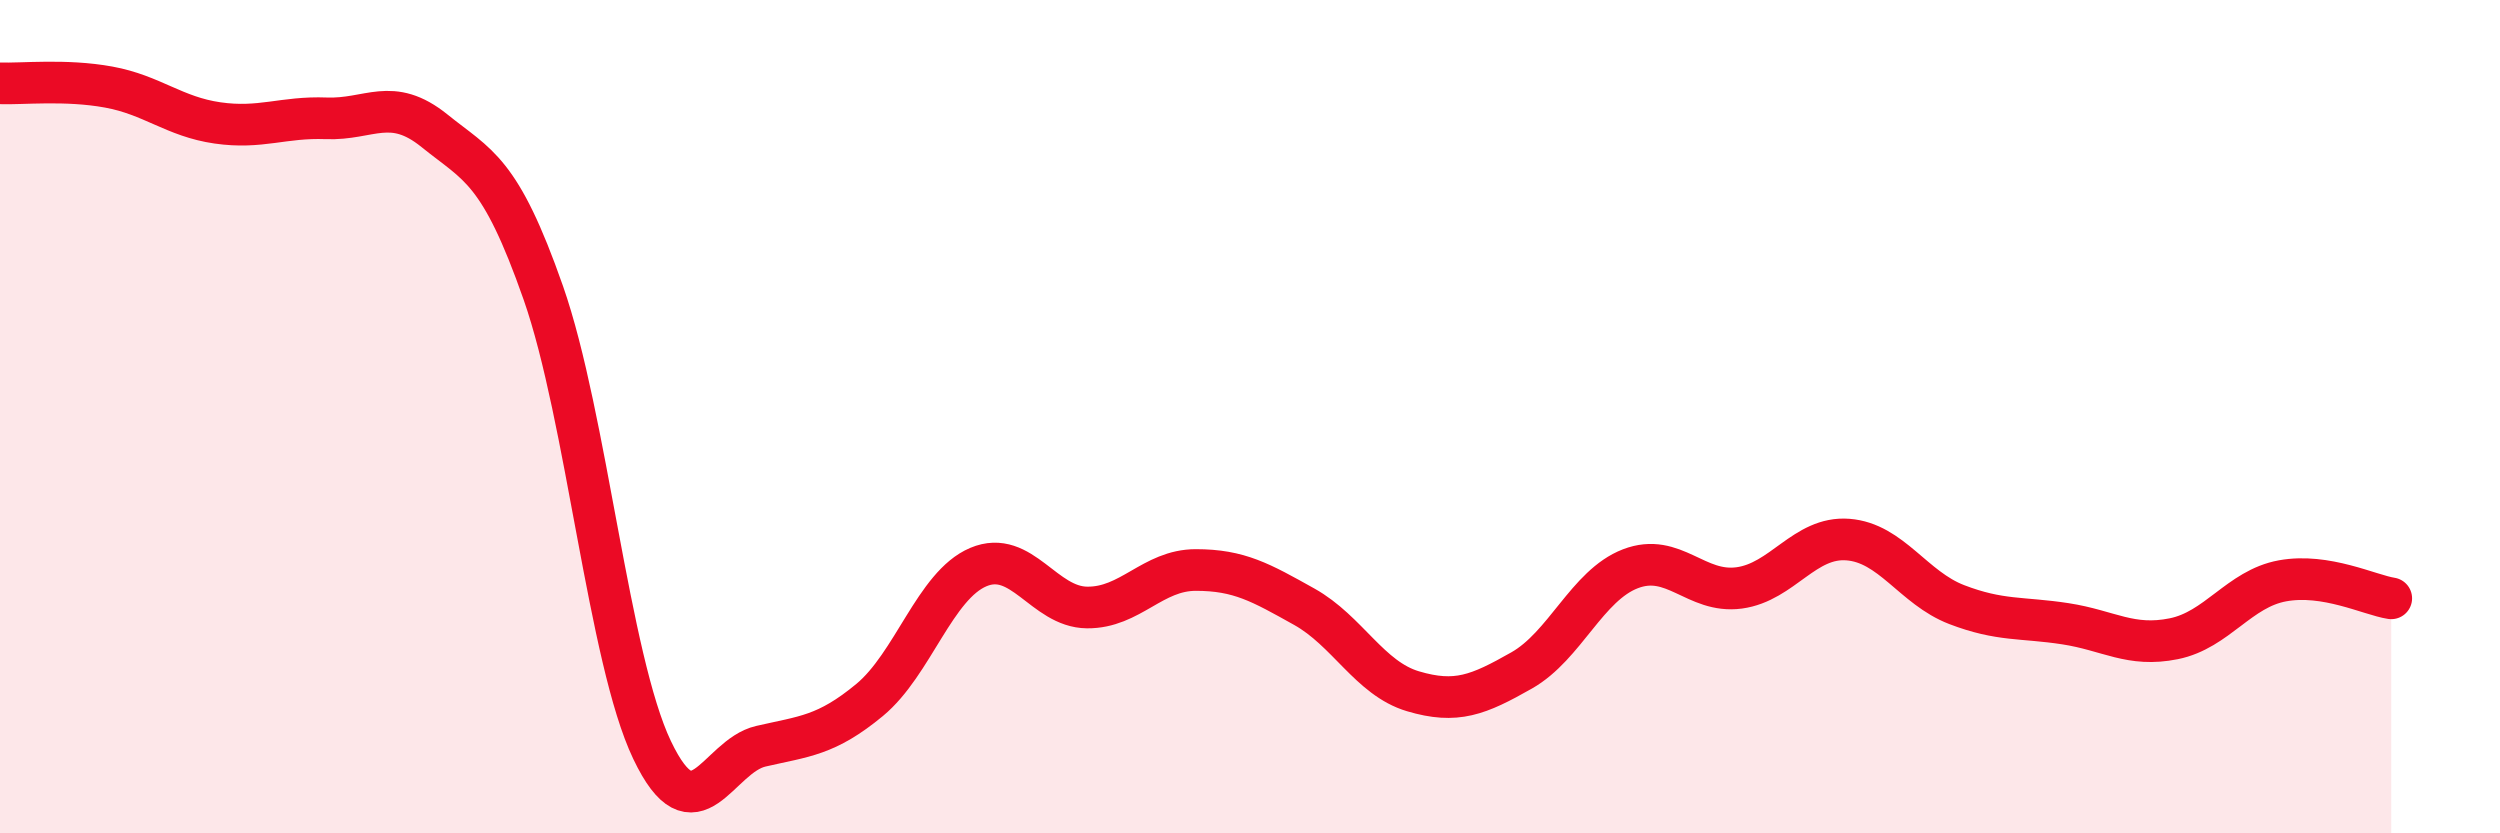
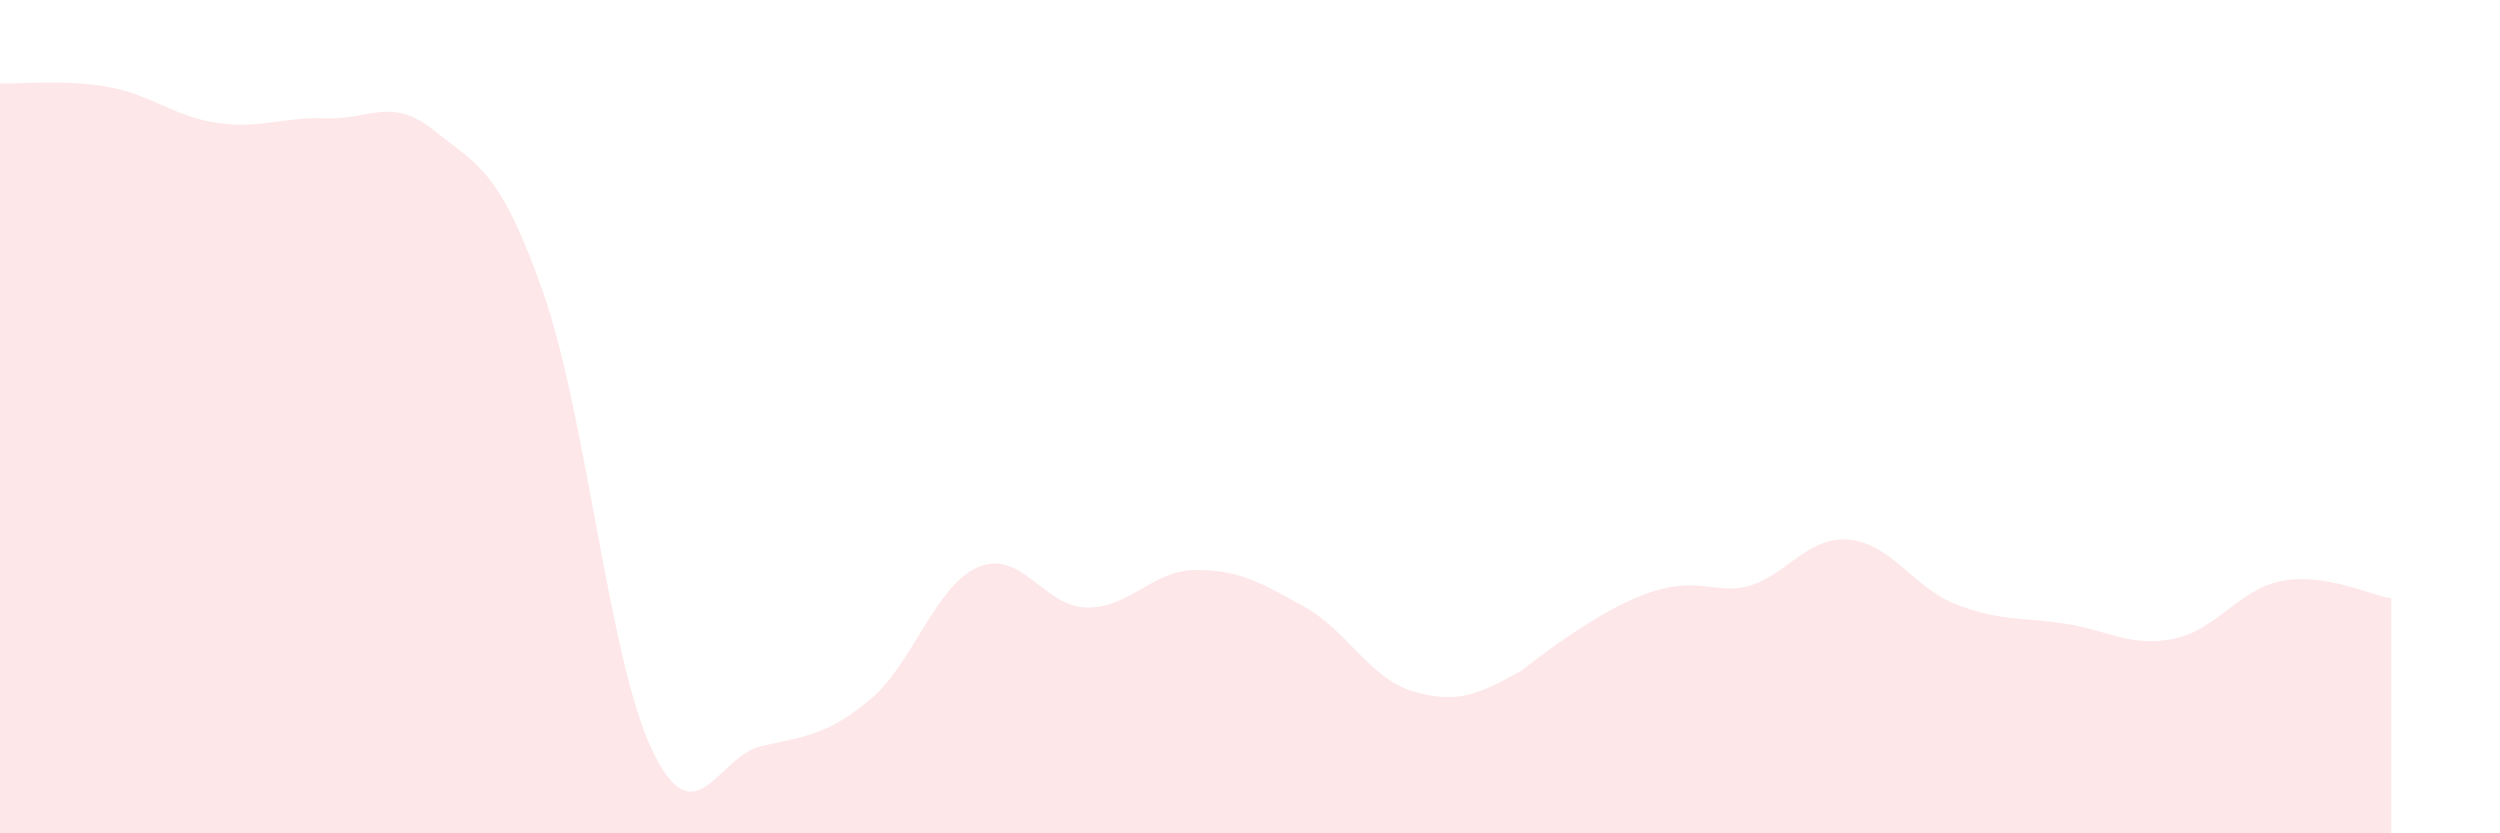
<svg xmlns="http://www.w3.org/2000/svg" width="60" height="20" viewBox="0 0 60 20">
-   <path d="M 0,2 C 0.52,2.02 1.57,1.9 2.61,2.09 C 3.65,2.28 4.18,2.8 5.22,2.95 C 6.26,3.1 6.79,2.8 7.83,2.84 C 8.87,2.88 9.39,2.3 10.43,3.14 C 11.47,3.98 12,4.06 13.04,7.03 C 14.08,10 14.61,15.82 15.65,18 C 16.69,20.18 17.22,18.15 18.26,17.91 C 19.3,17.67 19.83,17.66 20.87,16.8 C 21.91,15.94 22.44,14.05 23.48,13.61 C 24.52,13.17 25.05,14.57 26.09,14.58 C 27.13,14.59 27.66,13.68 28.7,13.68 C 29.74,13.68 30.26,13.98 31.3,14.56 C 32.34,15.14 32.87,16.28 33.91,16.59 C 34.95,16.9 35.48,16.68 36.52,16.09 C 37.56,15.5 38.09,14.05 39.13,13.65 C 40.17,13.25 40.7,14.25 41.74,14.11 C 42.78,13.97 43.31,12.87 44.35,12.95 C 45.39,13.03 45.92,14.11 46.96,14.51 C 48,14.91 48.53,14.81 49.57,14.97 C 50.61,15.13 51.13,15.54 52.17,15.33 C 53.21,15.12 53.74,14.13 54.78,13.94 C 55.82,13.75 56.87,14.28 57.39,14.36L57.39 20L0 20Z" fill="#EB0A25" opacity="0.1" stroke-linecap="round" stroke-linejoin="round" />
-   <path d="M 0,2 C 0.52,2.02 1.57,1.9 2.61,2.09 C 3.65,2.28 4.18,2.8 5.22,2.95 C 6.26,3.1 6.79,2.8 7.83,2.84 C 8.87,2.88 9.39,2.3 10.43,3.14 C 11.47,3.98 12,4.06 13.04,7.03 C 14.08,10 14.61,15.82 15.65,18 C 16.69,20.18 17.22,18.15 18.26,17.91 C 19.3,17.67 19.83,17.66 20.87,16.8 C 21.91,15.94 22.44,14.05 23.48,13.61 C 24.52,13.17 25.05,14.57 26.09,14.58 C 27.13,14.59 27.66,13.68 28.7,13.68 C 29.74,13.68 30.26,13.98 31.3,14.56 C 32.34,15.14 32.87,16.28 33.91,16.59 C 34.95,16.9 35.48,16.68 36.52,16.09 C 37.56,15.5 38.09,14.05 39.13,13.65 C 40.17,13.25 40.7,14.25 41.74,14.11 C 42.78,13.97 43.31,12.87 44.35,12.95 C 45.39,13.03 45.92,14.11 46.96,14.51 C 48,14.91 48.53,14.81 49.57,14.97 C 50.61,15.13 51.13,15.54 52.17,15.33 C 53.21,15.12 53.74,14.13 54.78,13.94 C 55.82,13.75 56.87,14.28 57.39,14.36" stroke="#EB0A25" stroke-width="1" fill="none" stroke-linecap="round" stroke-linejoin="round" />
+   <path d="M 0,2 C 0.52,2.02 1.57,1.9 2.61,2.09 C 3.65,2.28 4.18,2.8 5.22,2.95 C 6.26,3.1 6.79,2.8 7.83,2.84 C 8.87,2.88 9.39,2.3 10.43,3.14 C 11.47,3.98 12,4.06 13.04,7.03 C 14.08,10 14.61,15.82 15.65,18 C 16.69,20.18 17.22,18.15 18.26,17.91 C 19.3,17.67 19.83,17.66 20.87,16.8 C 21.91,15.94 22.44,14.05 23.48,13.61 C 24.52,13.17 25.05,14.57 26.09,14.58 C 27.13,14.59 27.66,13.68 28.7,13.68 C 29.74,13.68 30.26,13.98 31.3,14.56 C 32.34,15.14 32.87,16.28 33.91,16.59 C 34.95,16.9 35.48,16.68 36.52,16.09 C 40.17,13.25 40.7,14.25 41.74,14.11 C 42.78,13.97 43.31,12.87 44.35,12.95 C 45.39,13.03 45.92,14.11 46.96,14.51 C 48,14.91 48.53,14.81 49.57,14.97 C 50.61,15.13 51.13,15.54 52.17,15.33 C 53.21,15.12 53.74,14.13 54.78,13.94 C 55.82,13.75 56.87,14.28 57.39,14.36L57.39 20L0 20Z" fill="#EB0A25" opacity="0.1" stroke-linecap="round" stroke-linejoin="round" />
</svg>